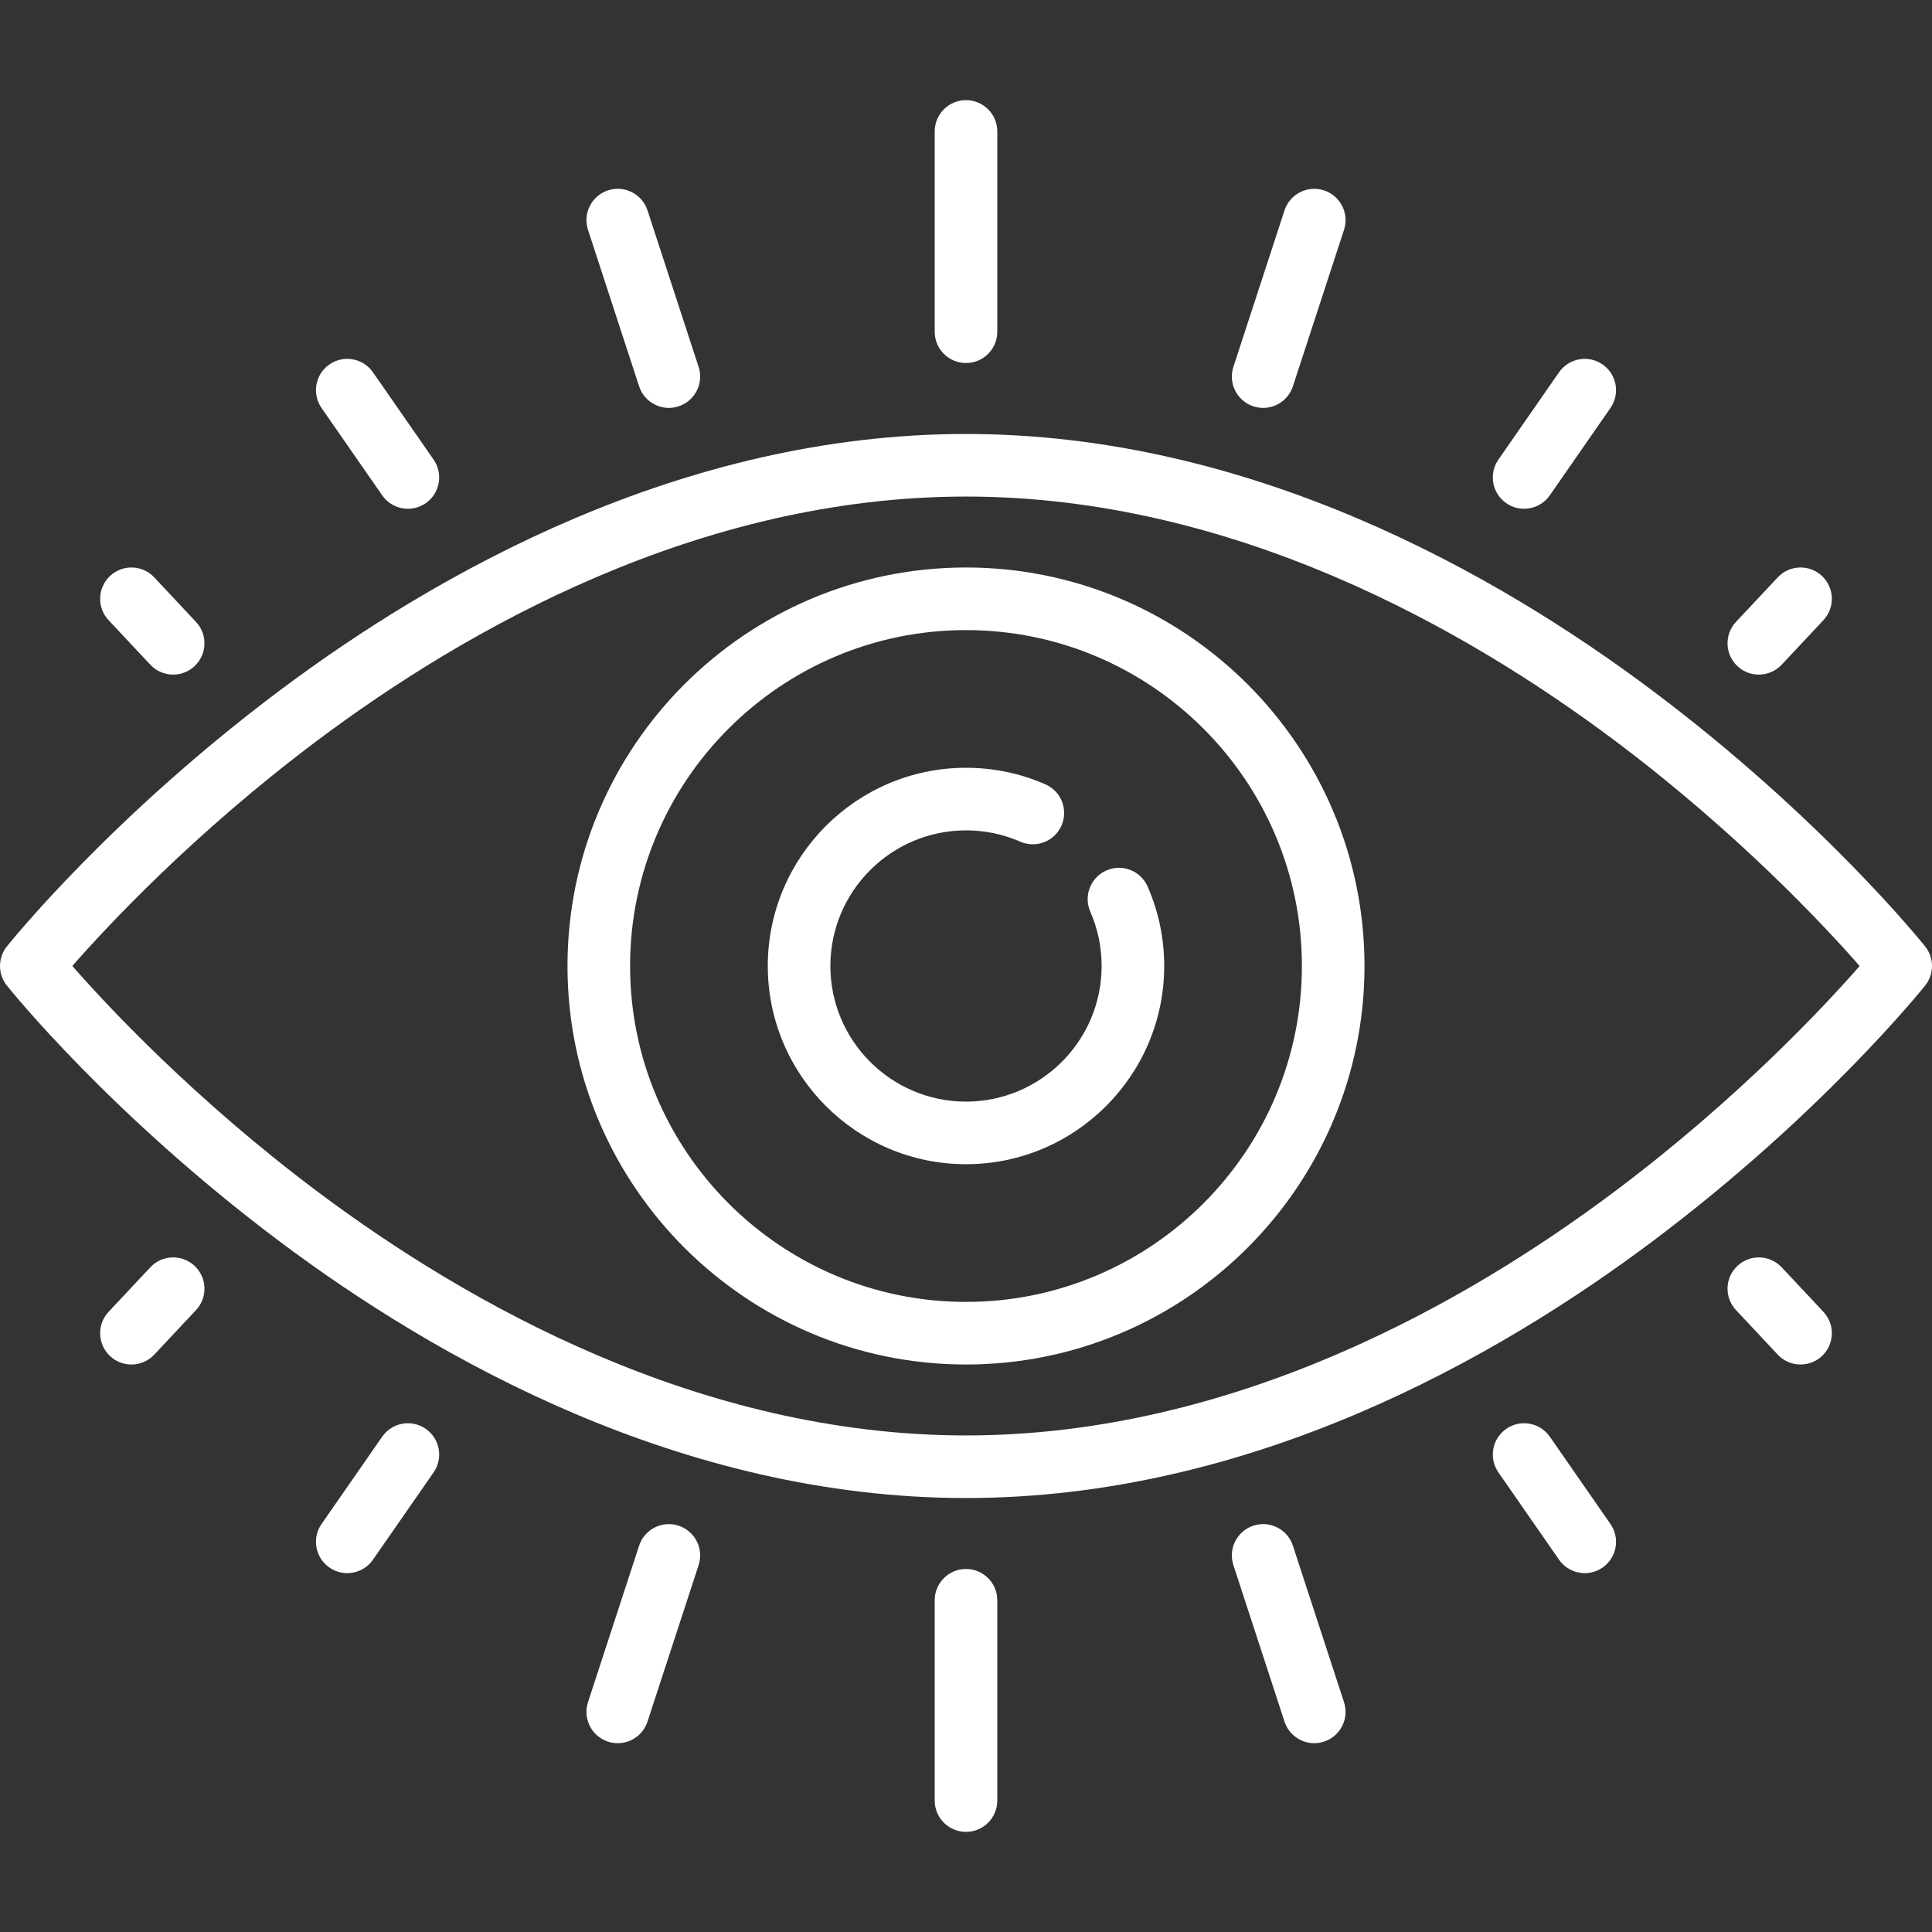
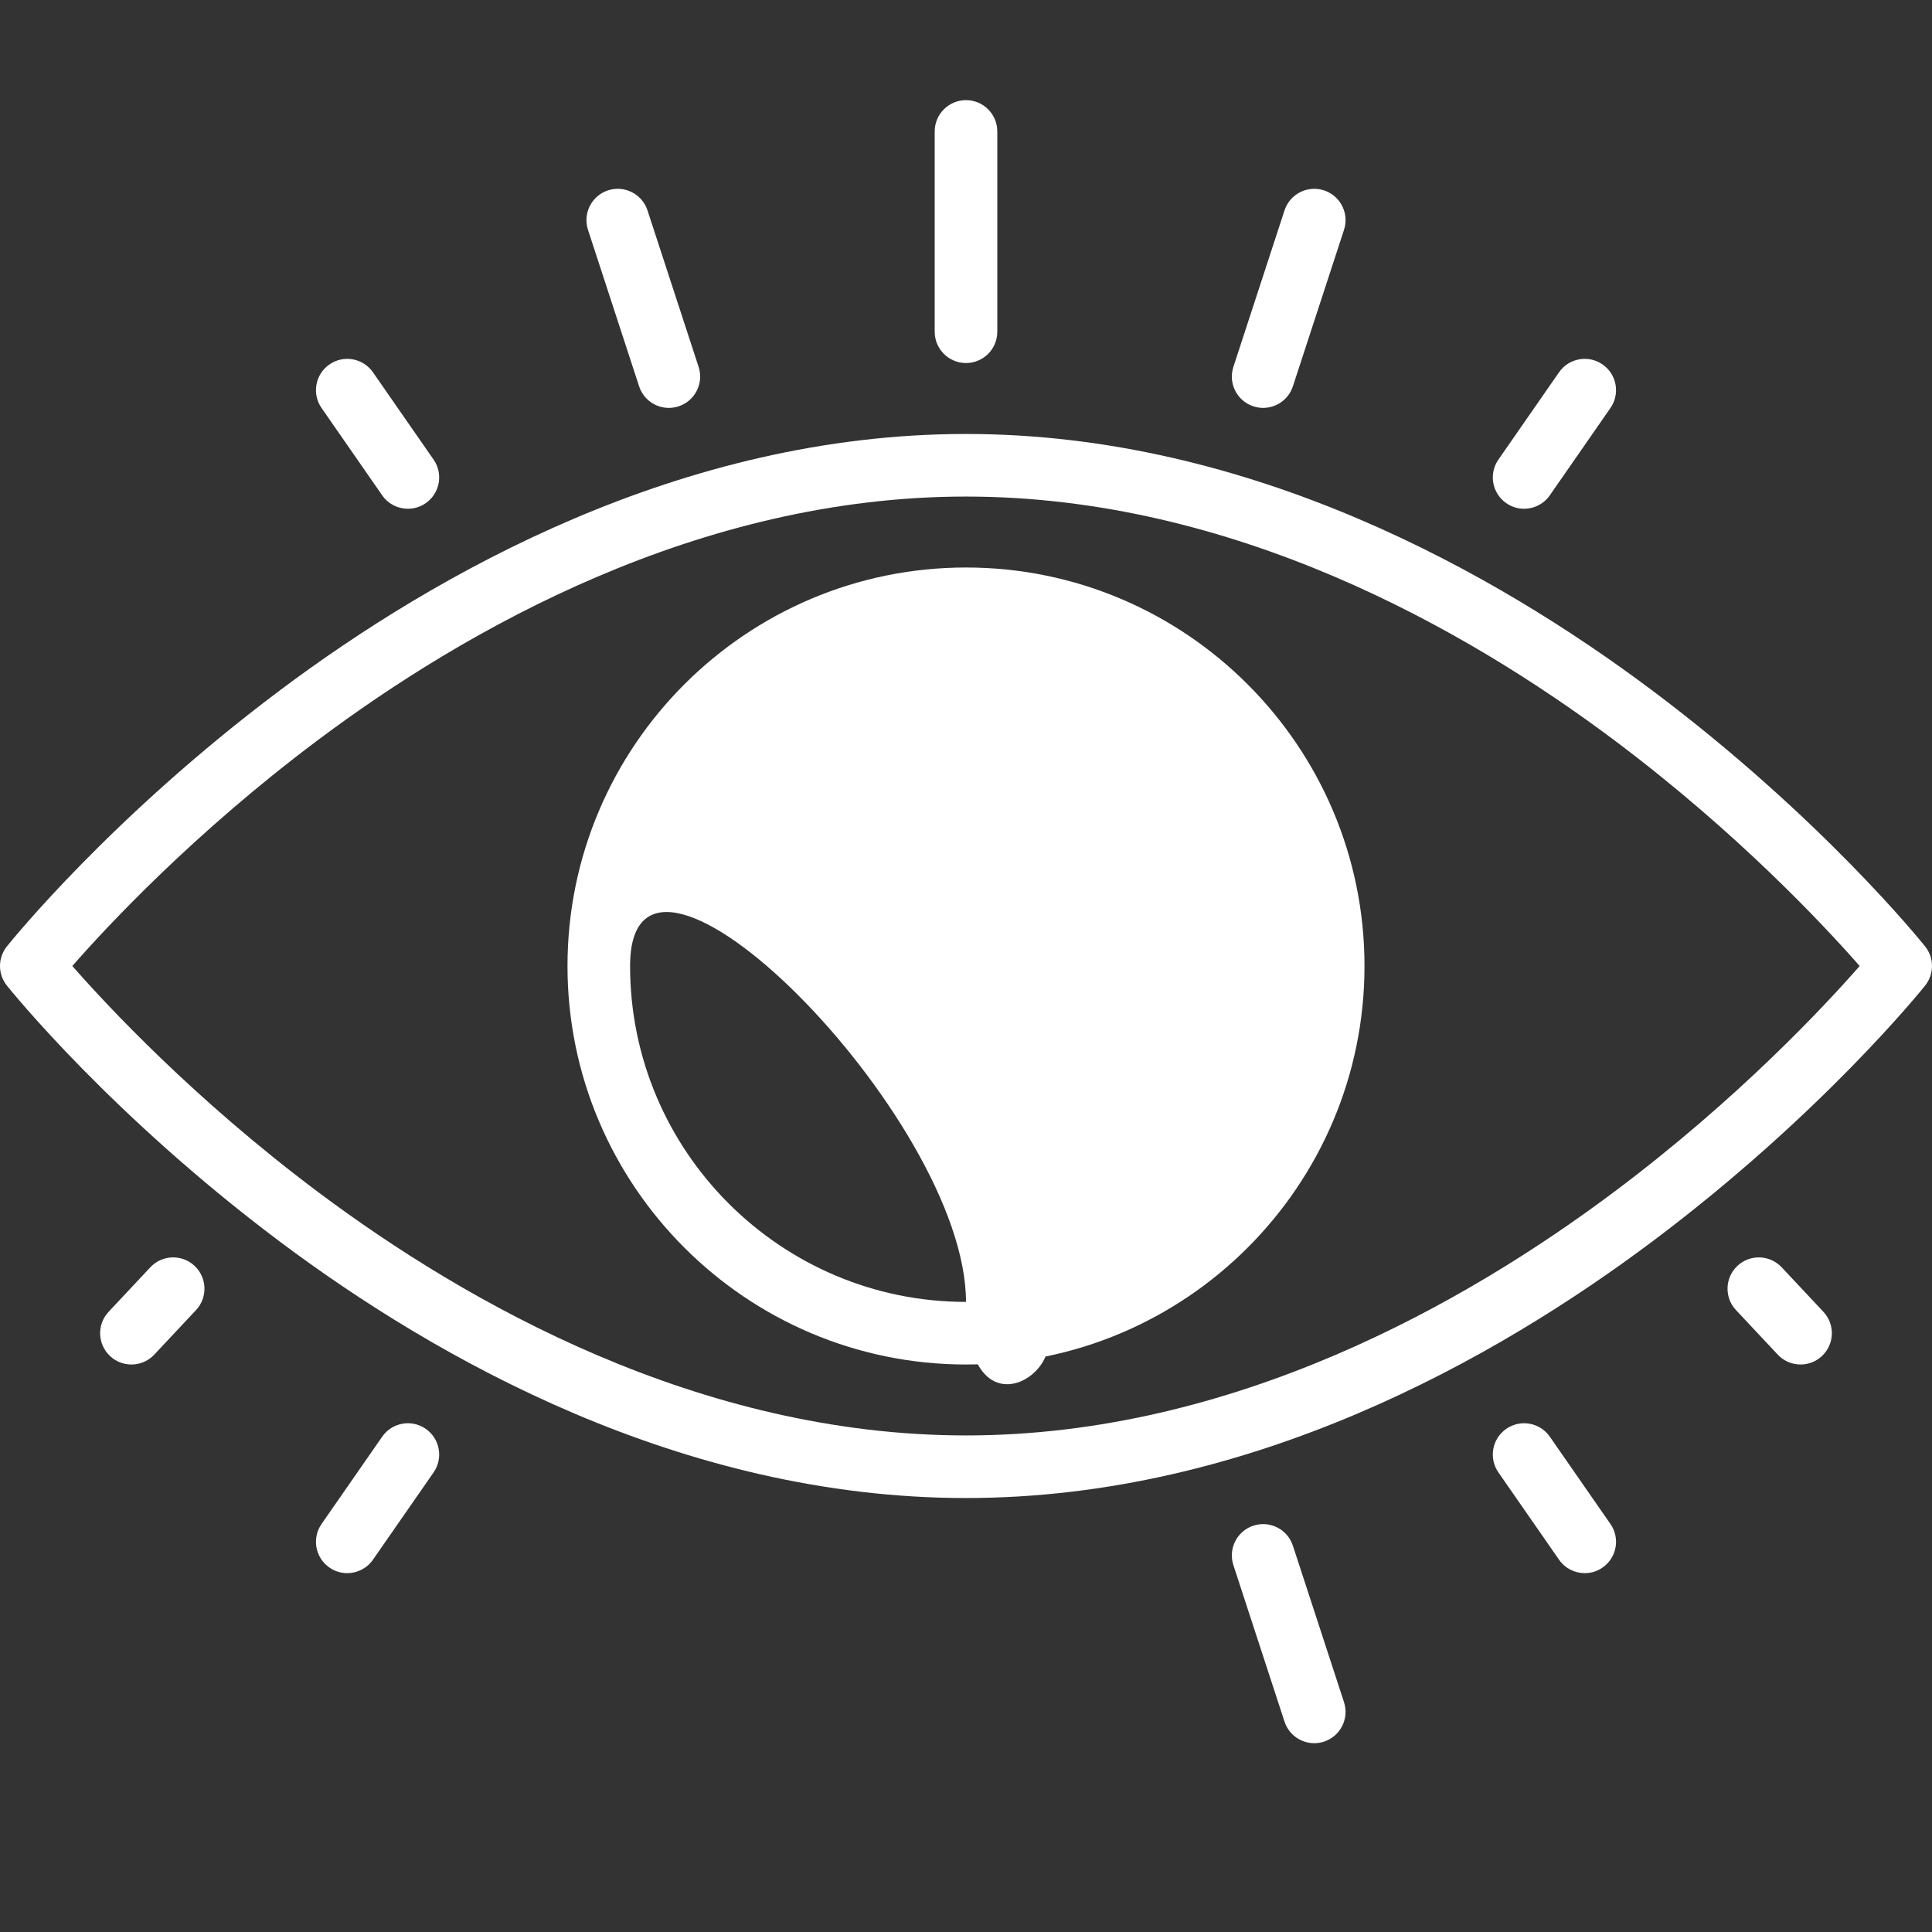
<svg xmlns="http://www.w3.org/2000/svg" version="1.1" id="Layer_1" x="0px" y="0px" viewBox="0 0 511.999 511.999" style="enable-background:new 0 0 511.999 511.999;" xml:space="preserve" width="300" height="300">
  <rect x="0" y="0" width="511.999" height="511.999" fill="#333333" stroke="none" />
  <g width="100%" height="100%" transform="matrix(1,0,0,1,0,0)">
    <g>
      <g>
-         <path d="M255.999,150.393c-58.232,0-105.607,47.375-105.607,105.607s47.375,105.607,105.607,105.607S361.606,314.232,361.606,256&#10;&#09;&#09;&#09;S314.231,150.393,255.999,150.393z M255.999,345.019c-49.086,0-89.019-39.934-89.019-89.019s39.934-89.019,89.019-89.019&#10;&#09;&#09;&#09;s89.019,39.934,89.019,89.019S305.085,345.019,255.999,345.019z" fill="#ffffff" fill-opacity="1" data-original-color="#000000ff" stroke="none" stroke-opacity="1" />
+         <path d="M255.999,150.393c-58.232,0-105.607,47.375-105.607,105.607s47.375,105.607,105.607,105.607S361.606,314.232,361.606,256&#10;&#09;&#09;&#09;S314.231,150.393,255.999,150.393z M255.999,345.019c-49.086,0-89.019-39.934-89.019-89.019s89.019,39.934,89.019,89.019S305.085,345.019,255.999,345.019z" fill="#ffffff" fill-opacity="1" data-original-color="#000000ff" stroke="none" stroke-opacity="1" />
      </g>
    </g>
    <g>
      <g>
-         <path d="M304.134,234.947c-1.837-4.196-6.728-6.108-10.923-4.27c-4.196,1.837-6.108,6.728-4.271,10.923&#10;&#09;&#09;&#09;c1.989,4.544,2.998,9.389,2.998,14.399c0,19.818-16.123,35.94-35.94,35.94c-19.817,0-35.938-16.122-35.938-35.94&#10;&#09;&#09;&#09;s16.123-35.94,35.94-35.94c5.006,0,9.847,1.007,14.388,2.993c4.2,1.837,9.087-0.078,10.922-4.275&#10;&#09;&#09;&#09;c1.836-4.197-0.078-9.087-4.275-10.922c-6.65-2.908-13.728-4.383-21.036-4.383c-28.963,0-52.527,23.564-52.527,52.527&#10;&#09;&#09;&#09;s23.564,52.527,52.527,52.527s52.527-23.564,52.527-52.527C308.525,248.685,307.048,241.602,304.134,234.947z" fill="#ffffff" fill-opacity="1" data-original-color="#000000ff" stroke="none" stroke-opacity="1" />
-       </g>
+         </g>
    </g>
    <g>
      <g>
        <path d="M185.139,97.225l-13.546-41.469c-1.422-4.354-6.104-6.73-10.459-5.308c-4.354,1.422-6.73,6.105-5.308,10.459&#10;&#09;&#09;&#09;l13.545,41.469c1.143,3.499,4.391,5.72,7.882,5.72c0.853,0,1.722-0.133,2.578-0.412&#10;&#09;&#09;&#09;C184.184,106.262,186.561,101.579,185.139,97.225z" fill="#ffffff" fill-opacity="1" data-original-color="#000000ff" stroke="none" stroke-opacity="1" />
      </g>
    </g>
    <g>
      <g>
        <path d="M114.906,121.802L98.841,98.664c-2.612-3.762-7.78-4.695-11.543-2.081c-3.762,2.612-4.694,7.781-2.082,11.543&#10;&#09;&#09;&#09;l16.065,23.137c1.611,2.32,4.193,3.564,6.82,3.564c1.632,0,3.281-0.481,4.723-1.482&#10;&#09;&#09;&#09;C116.586,130.732,117.518,125.565,114.906,121.802z" fill="#ffffff" fill-opacity="1" data-original-color="#000000ff" stroke="none" stroke-opacity="1" />
      </g>
    </g>
    <g>
      <g>
        <path d="M255.999,26.54c-4.58,0-8.294,3.713-8.294,8.294v53.08c0,4.58,3.713,8.294,8.294,8.294c4.58,0,8.294-3.713,8.294-8.294&#10;&#09;&#09;&#09;v-53.08C264.293,30.253,260.579,26.54,255.999,26.54z" fill="#ffffff" fill-opacity="1" data-original-color="#000000ff" stroke="none" stroke-opacity="1" />
      </g>
    </g>
    <g>
      <g>
-         <path d="M51.941,164.809l-11.058-11.796c-3.133-3.341-8.382-3.511-11.723-0.378c-3.342,3.133-3.511,8.381-0.378,11.724&#10;&#09;&#09;&#09;l11.058,11.795c1.633,1.742,3.839,2.622,6.052,2.622c2.033,0,4.071-0.743,5.671-2.244&#10;&#09;&#09;&#09;C54.905,173.399,55.074,168.151,51.941,164.809z" fill="#ffffff" fill-opacity="1" data-original-color="#000000ff" stroke="none" stroke-opacity="1" />
-       </g>
+         </g>
    </g>
    <g>
      <g>
        <path d="M350.867,50.449c-4.354-1.422-9.037,0.954-10.459,5.308l-13.546,41.469c-1.424,4.354,0.953,9.037,5.307,10.459&#10;&#09;&#09;&#09;c0.856,0.28,1.724,0.412,2.578,0.412c3.491,0,6.739-2.222,7.882-5.72l13.546-41.469C357.597,56.553,355.221,51.871,350.867,50.449&#10;&#09;&#09;&#09;z" fill="#ffffff" fill-opacity="1" data-original-color="#000000ff" stroke="none" stroke-opacity="1" />
      </g>
    </g>
    <g>
      <g>
        <path d="M424.7,96.582c-3.763-2.613-8.931-1.681-11.543,2.081L397.091,121.8c-2.612,3.764-1.68,8.932,2.082,11.544&#10;&#09;&#09;&#09;c1.442,1.002,3.091,1.482,4.723,1.482c2.626,0,5.208-1.244,6.82-3.564l16.067-23.137C429.395,104.362,428.463,99.194,424.7,96.582&#10;&#09;&#09;&#09;z" fill="#ffffff" fill-opacity="1" data-original-color="#000000ff" stroke="none" stroke-opacity="1" />
      </g>
    </g>
    <g>
      <g>
-         <path d="M482.838,152.634c-3.341-3.133-8.59-2.964-11.723,0.378l-11.058,11.796c-3.133,3.342-2.964,8.591,0.378,11.723&#10;&#09;&#09;&#09;c1.599,1.502,3.637,2.245,5.671,2.245c2.212,0,4.42-0.88,6.052-2.622l11.058-11.796&#10;&#09;&#09;&#09;C486.349,161.016,486.18,155.767,482.838,152.634z" fill="#ffffff" fill-opacity="1" data-original-color="#000000ff" stroke="none" stroke-opacity="1" />
-       </g>
+         </g>
    </g>
    <g>
      <g>
        <path d="M510.181,250.818c-1.11-1.388-27.71-34.381-72.273-67.803c-41.367-31.025-106.506-68.009-181.909-68.009&#10;&#09;&#09;&#09;S115.457,151.99,74.09,183.015c-44.563,33.423-71.164,66.416-72.273,67.803c-2.423,3.029-2.423,7.334,0,10.363&#10;&#09;&#09;&#09;c1.109,1.388,27.71,34.381,72.273,67.804c41.367,31.025,106.506,68.009,181.909,68.009s140.542-36.983,181.909-68.009&#10;&#09;&#09;&#09;c44.563-33.423,71.164-66.416,72.273-67.803C512.605,258.151,512.605,253.848,510.181,250.818z M427.956,315.714&#10;&#09;&#09;&#09;c-39.349,29.512-101.123,64.691-171.957,64.691c-70.681,0-132.335-35.038-171.611-64.431&#10;&#09;&#09;&#09;c-32.864-24.596-56.019-49.479-65.218-59.978c9.15-10.452,32.122-35.15,64.871-59.712&#10;&#09;&#09;&#09;c39.349-29.512,101.123-64.691,171.957-64.691c70.681,0,132.335,35.038,171.611,64.431c32.864,24.596,56.018,49.478,65.218,59.978&#10;&#09;&#09;&#09;C483.678,266.455,460.705,291.153,427.956,315.714z" fill="#ffffff" fill-opacity="1" data-original-color="#000000ff" stroke="none" stroke-opacity="1" />
      </g>
    </g>
    <g>
      <g>
        <path d="M356.175,451.091l-13.547-41.469c-1.422-4.354-6.102-6.731-10.459-5.308c-4.354,1.422-6.73,6.105-5.308,10.459&#10;&#09;&#09;&#09;l13.546,41.469c1.143,3.499,4.391,5.72,7.882,5.72c0.853,0,1.722-0.133,2.578-0.412&#10;&#09;&#09;&#09;C355.221,460.128,357.597,455.445,356.175,451.091z" fill="#ffffff" fill-opacity="1" data-original-color="#000000ff" stroke="none" stroke-opacity="1" />
      </g>
    </g>
    <g>
      <g>
        <path d="M426.784,403.874l-16.067-23.137c-2.612-3.761-7.78-4.694-11.543-2.081c-3.762,2.613-4.694,7.781-2.082,11.543&#10;&#09;&#09;&#09;l16.067,23.137c1.611,2.32,4.193,3.564,6.82,3.564c1.632,0,3.281-0.481,4.723-1.483&#10;&#09;&#09;&#09;C428.464,412.804,429.396,407.636,426.784,403.874z" fill="#ffffff" fill-opacity="1" data-original-color="#000000ff" stroke="none" stroke-opacity="1" />
      </g>
    </g>
    <g>
      <g>
-         <path d="M255.999,415.792c-4.58,0-8.294,3.713-8.294,8.294v53.08c0,4.58,3.713,8.294,8.294,8.294c4.58,0,8.294-3.713,8.294-8.294&#10;&#09;&#09;&#09;v-53.08C264.293,419.506,260.579,415.792,255.999,415.792z" fill="#ffffff" fill-opacity="1" data-original-color="#000000ff" stroke="none" stroke-opacity="1" />
-       </g>
+         </g>
    </g>
    <g>
      <g>
        <path d="M483.217,347.64l-11.058-11.795c-3.133-3.342-8.382-3.511-11.723-0.378c-3.342,3.133-3.511,8.381-0.378,11.723&#10;&#09;&#09;&#09;l11.058,11.796c1.633,1.741,3.839,2.621,6.052,2.621c2.033,0,4.071-0.743,5.671-2.243&#10;&#09;&#09;&#09;C486.18,356.231,486.349,350.983,483.217,347.64z" fill="#ffffff" fill-opacity="1" data-original-color="#000000ff" stroke="none" stroke-opacity="1" />
      </g>
    </g>
    <g>
      <g>
-         <path d="M179.829,404.315c-4.355-1.422-9.037,0.954-10.459,5.308l-13.546,41.469c-1.422,4.355,0.954,9.037,5.308,10.459&#10;&#09;&#09;&#09;c0.856,0.28,1.724,0.412,2.578,0.412c3.491,0,6.739-2.222,7.882-5.72l13.546-41.469&#10;&#09;&#09;&#09;C186.561,410.42,184.183,405.737,179.829,404.315z" fill="#ffffff" fill-opacity="1" data-original-color="#000000ff" stroke="none" stroke-opacity="1" />
-       </g>
+         </g>
    </g>
    <g>
      <g>
        <path d="M112.825,378.655c-3.762-2.613-8.931-1.681-11.543,2.081l-16.067,23.137c-2.612,3.762-1.681,8.931,2.082,11.543&#10;&#09;&#09;&#09;c1.442,1.002,3.091,1.483,4.723,1.483c2.626,0,5.208-1.244,6.82-3.564l16.067-23.137&#10;&#09;&#09;&#09;C117.519,386.435,116.587,381.267,112.825,378.655z" fill="#ffffff" fill-opacity="1" data-original-color="#000000ff" stroke="none" stroke-opacity="1" />
      </g>
    </g>
    <g>
      <g>
        <path d="M51.563,335.468c-3.341-3.135-8.59-2.965-11.723,0.377l-11.058,11.796c-3.133,3.342-2.964,8.591,0.378,11.724&#10;&#09;&#09;&#09;c1.6,1.5,3.638,2.243,5.671,2.243c2.212,0,4.42-0.88,6.052-2.621l11.058-11.796C55.074,343.849,54.905,338.6,51.563,335.468z" fill="#ffffff" fill-opacity="1" data-original-color="#000000ff" stroke="none" stroke-opacity="1" />
      </g>
    </g>
    <g>
</g>
    <g>
</g>
    <g>
</g>
    <g>
</g>
    <g>
</g>
    <g>
</g>
    <g>
</g>
    <g>
</g>
    <g>
</g>
    <g>
</g>
    <g>
</g>
    <g>
</g>
    <g>
</g>
    <g>
</g>
    <g>
</g>
  </g>
</svg>